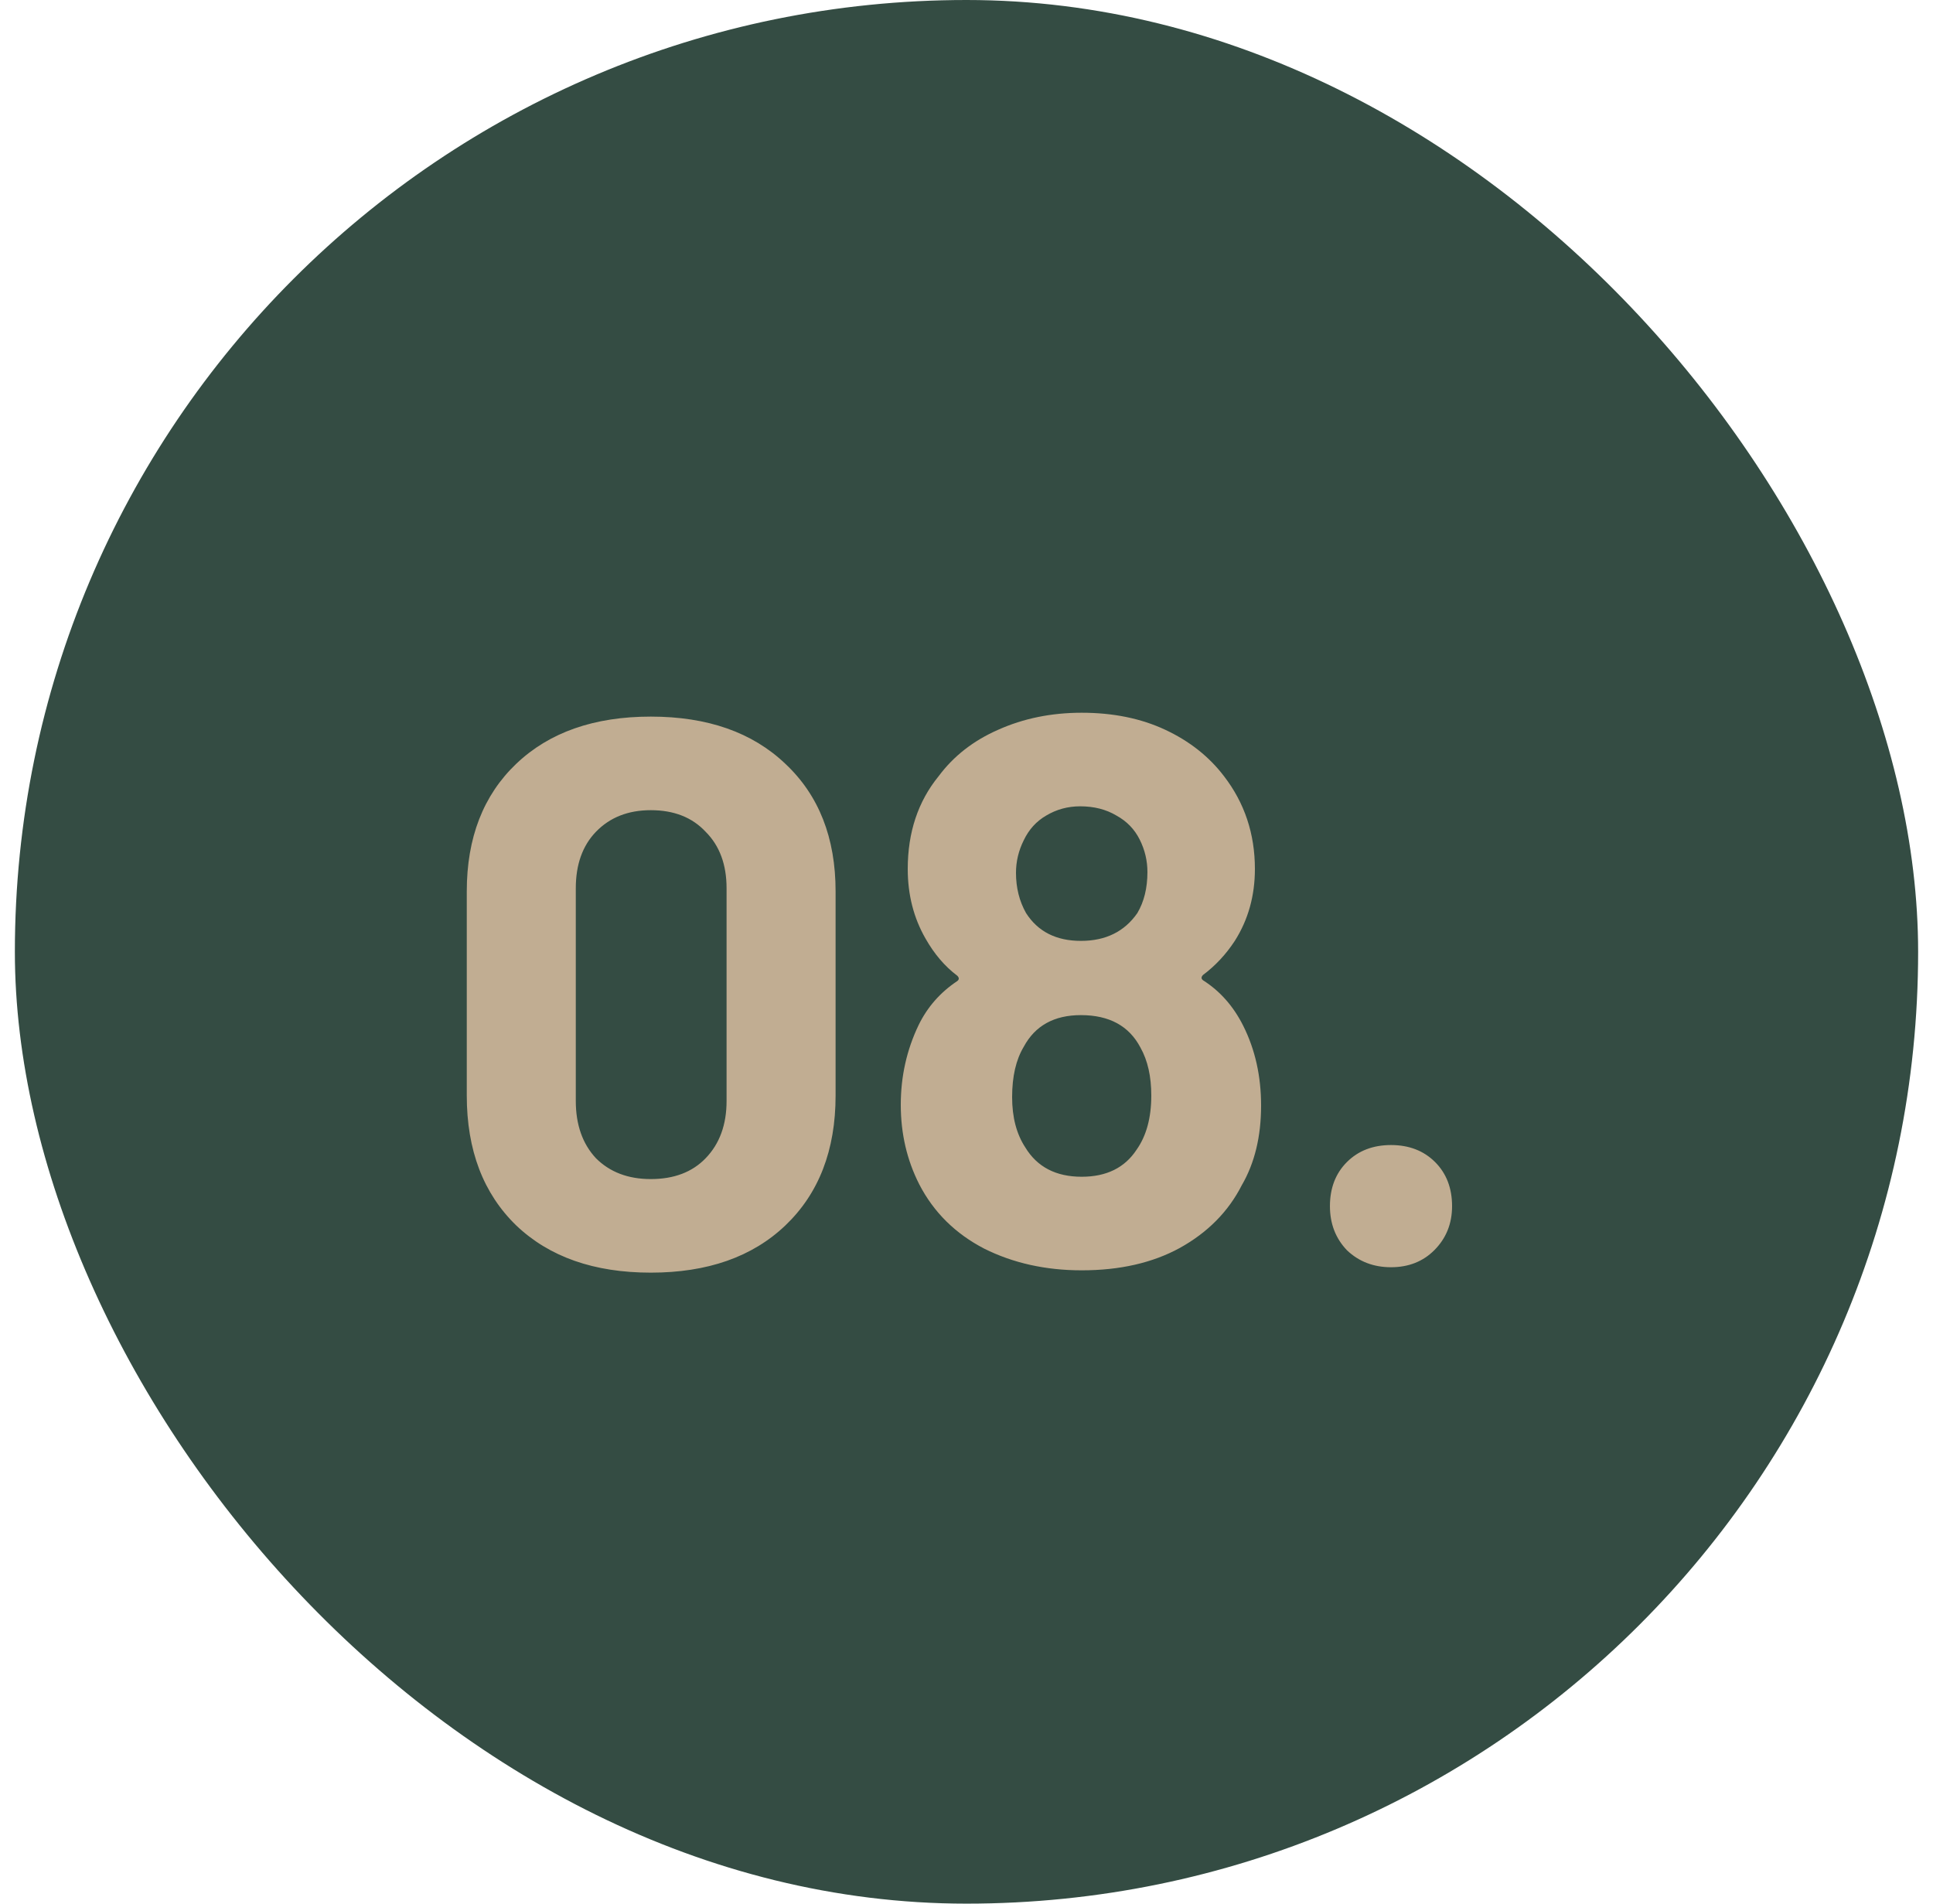
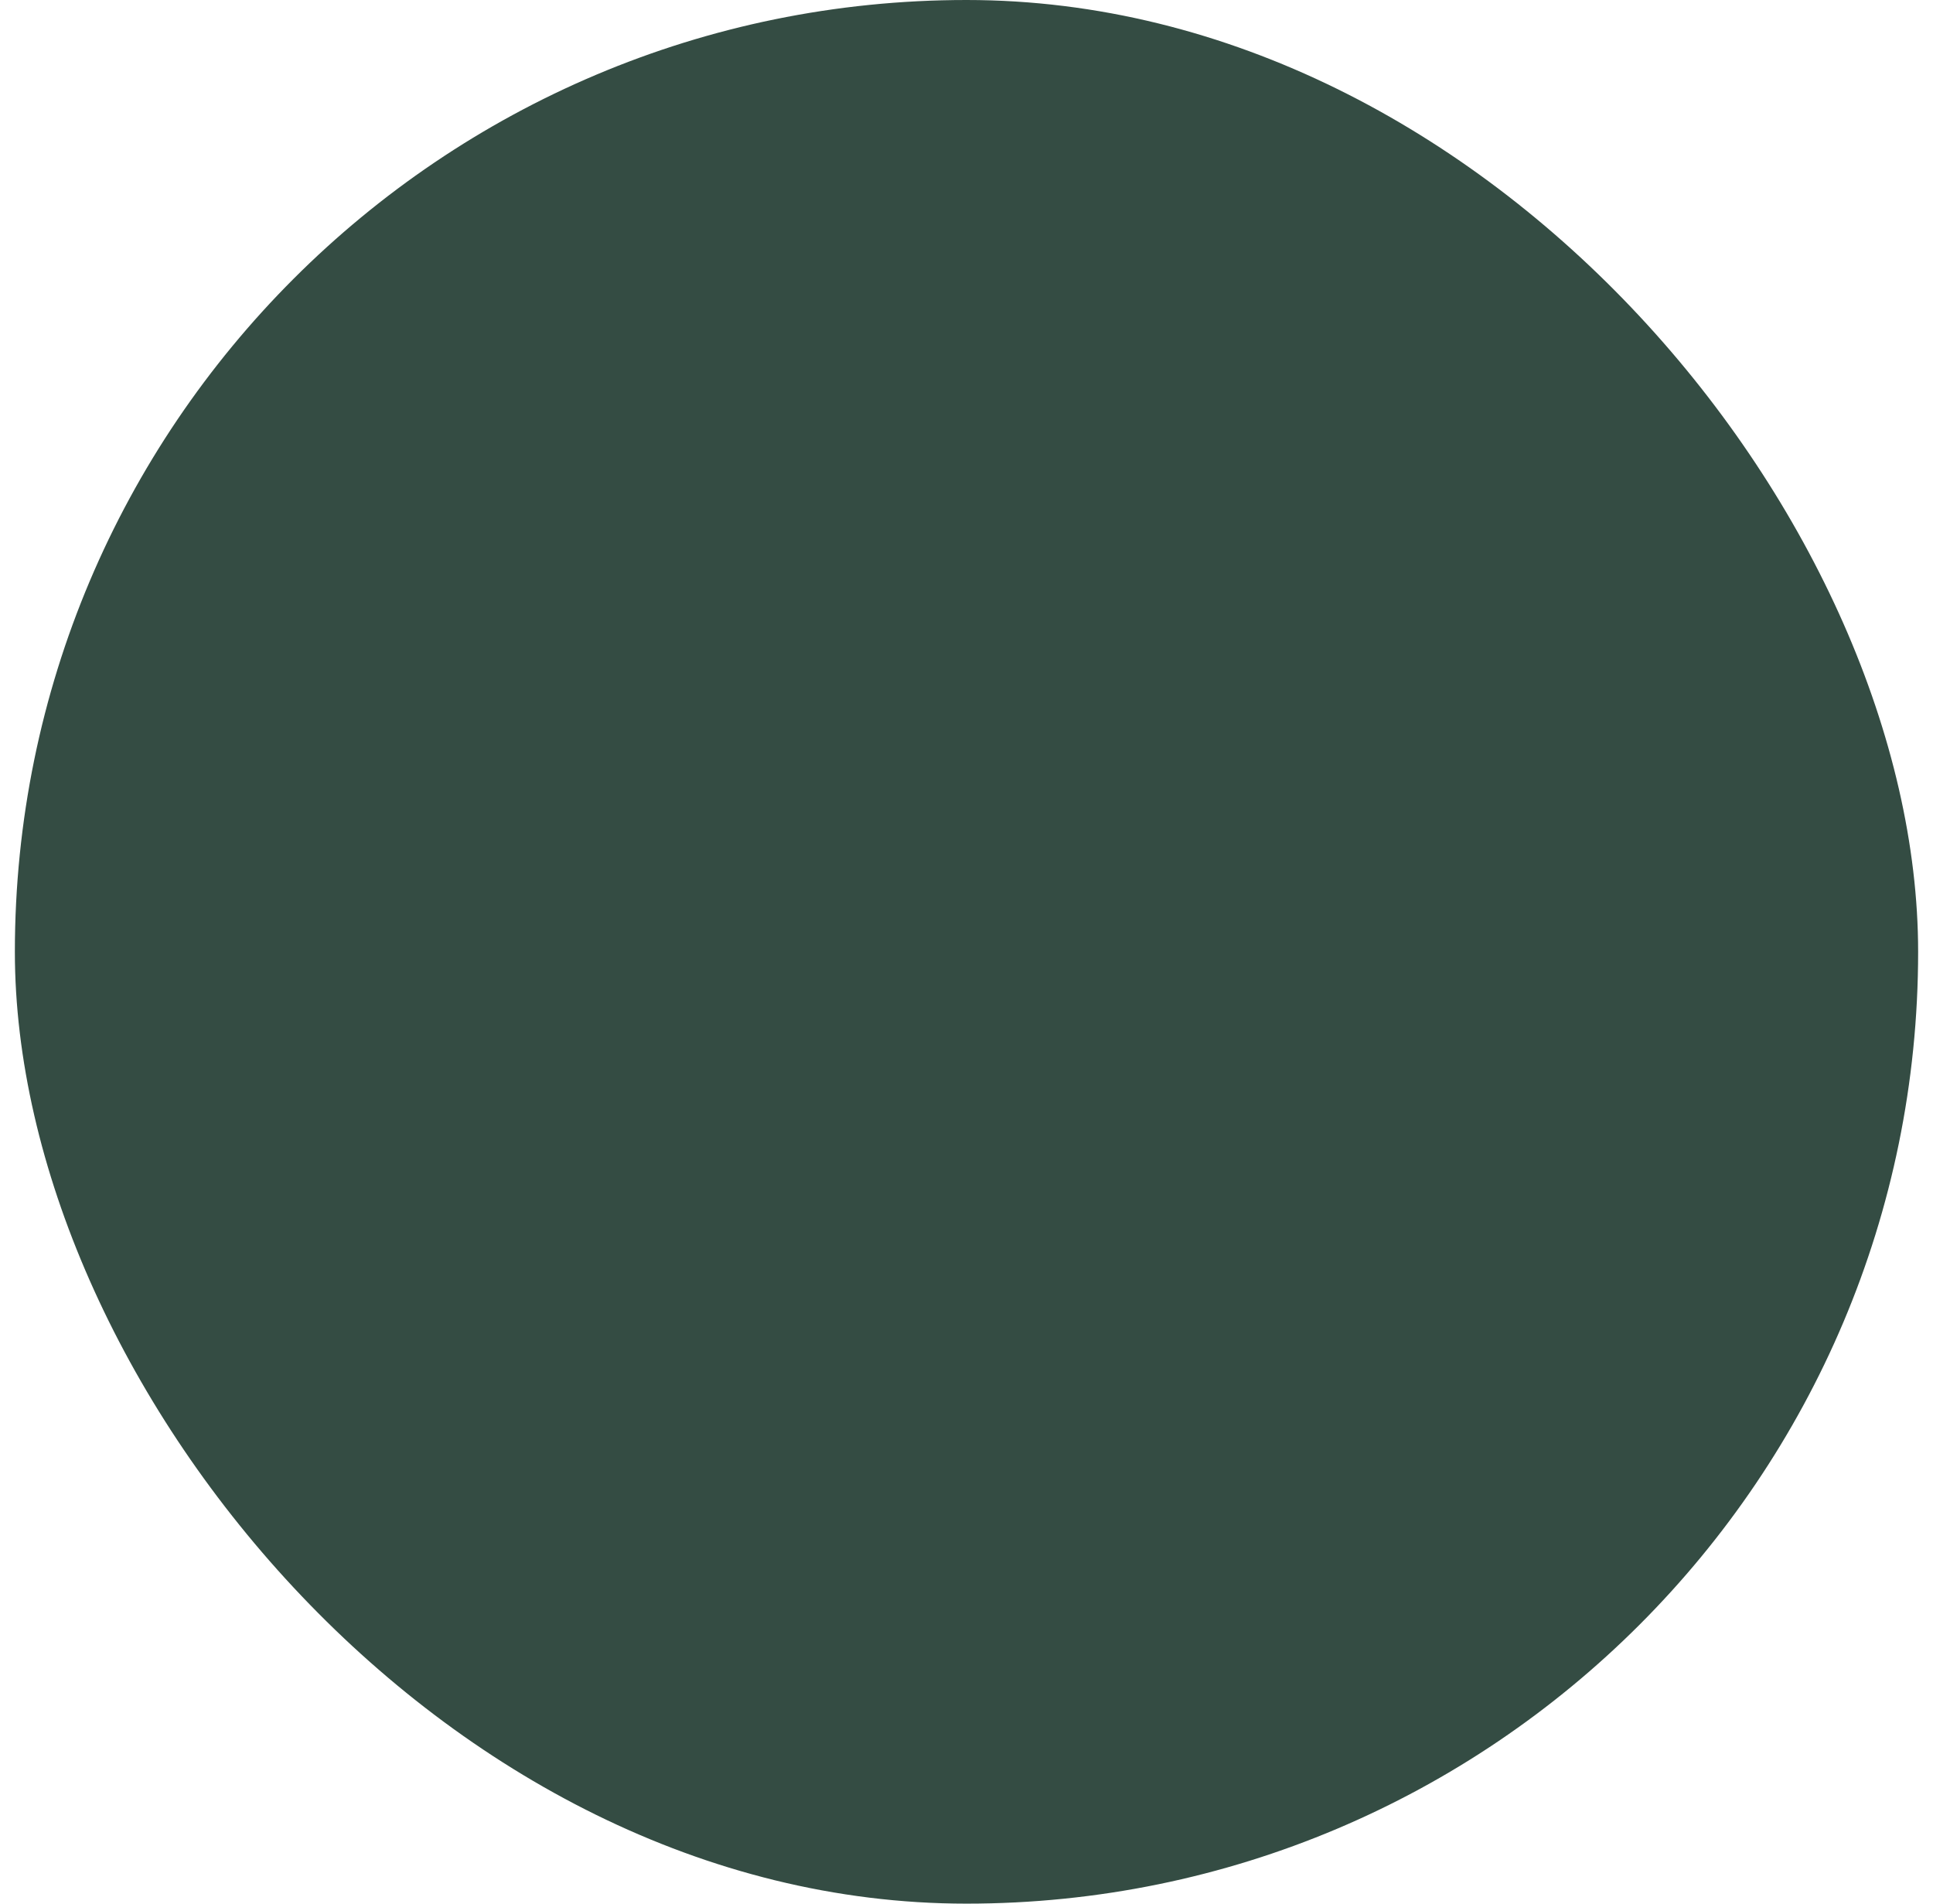
<svg xmlns="http://www.w3.org/2000/svg" width="65" height="64" viewBox="0 0 65 64" fill="none">
  <rect x="0.5" width="64" height="64" rx="32" fill="#344C43" />
-   <path d="M21.884 42.786C19.977 42.786 18.469 42.257 17.36 41.2C16.251 40.125 15.696 38.669 15.696 36.832V29.968C15.696 28.165 16.251 26.735 17.36 25.678C18.469 24.621 19.977 24.092 21.884 24.092C23.791 24.092 25.299 24.621 26.408 25.678C27.535 26.735 28.098 28.165 28.098 29.968V36.832C28.098 38.669 27.535 40.125 26.408 41.2C25.299 42.257 23.791 42.786 21.884 42.786ZM21.884 39.64C22.664 39.64 23.279 39.406 23.73 38.938C24.198 38.453 24.432 37.811 24.432 37.014V29.864C24.432 29.067 24.198 28.434 23.73 27.966C23.279 27.481 22.664 27.238 21.884 27.238C21.121 27.238 20.506 27.481 20.038 27.966C19.587 28.434 19.362 29.067 19.362 29.864V37.014C19.362 37.811 19.587 38.453 20.038 38.938C20.506 39.406 21.121 39.64 21.884 39.64ZM41.808 34.492C42.207 35.289 42.406 36.182 42.406 37.17C42.406 38.21 42.19 39.103 41.756 39.848C41.306 40.732 40.612 41.434 39.676 41.954C38.758 42.457 37.657 42.708 36.374 42.708C35.161 42.708 34.069 42.465 33.098 41.98C32.127 41.477 31.399 40.758 30.914 39.822C30.498 39.007 30.29 38.115 30.29 37.144C30.29 36.191 30.489 35.298 30.888 34.466C31.183 33.859 31.616 33.365 32.188 32.984C32.258 32.932 32.258 32.871 32.188 32.802C31.772 32.49 31.417 32.074 31.122 31.554C30.724 30.861 30.524 30.081 30.524 29.214C30.524 27.983 30.871 26.943 31.564 26.094C32.067 25.418 32.734 24.898 33.566 24.534C34.416 24.153 35.352 23.962 36.374 23.962C37.431 23.962 38.367 24.153 39.182 24.534C39.997 24.915 40.656 25.435 41.158 26.094C41.852 26.995 42.198 28.035 42.198 29.214C42.198 30.115 41.973 30.921 41.522 31.632C41.227 32.083 40.872 32.464 40.456 32.776C40.387 32.845 40.387 32.906 40.456 32.958C41.028 33.322 41.479 33.833 41.808 34.492ZM34.424 28.252C34.251 28.599 34.164 28.963 34.164 29.344C34.164 29.847 34.277 30.297 34.502 30.696C34.901 31.32 35.516 31.632 36.348 31.632C37.18 31.632 37.813 31.32 38.246 30.696C38.471 30.315 38.584 29.855 38.584 29.318C38.584 28.937 38.498 28.573 38.324 28.226C38.151 27.879 37.891 27.611 37.544 27.42C37.197 27.212 36.79 27.108 36.322 27.108C35.906 27.108 35.525 27.212 35.178 27.42C34.849 27.611 34.597 27.888 34.424 28.252ZM38.22 38.652C38.55 38.184 38.714 37.577 38.714 36.832C38.714 36.191 38.593 35.653 38.35 35.22C37.969 34.492 37.301 34.128 36.348 34.128C35.447 34.128 34.806 34.483 34.424 35.194C34.164 35.627 34.034 36.191 34.034 36.884C34.034 37.56 34.181 38.123 34.476 38.574C34.875 39.233 35.508 39.562 36.374 39.562C37.206 39.562 37.822 39.259 38.22 38.652ZM46.775 42.604C46.185 42.604 45.691 42.413 45.292 42.032C44.911 41.633 44.721 41.139 44.721 40.55C44.721 39.943 44.911 39.449 45.292 39.068C45.674 38.687 46.168 38.496 46.775 38.496C47.381 38.496 47.875 38.687 48.257 39.068C48.638 39.449 48.828 39.943 48.828 40.55C48.828 41.139 48.629 41.633 48.23 42.032C47.849 42.413 47.364 42.604 46.775 42.604Z" fill="#C1AD92" />
</svg>